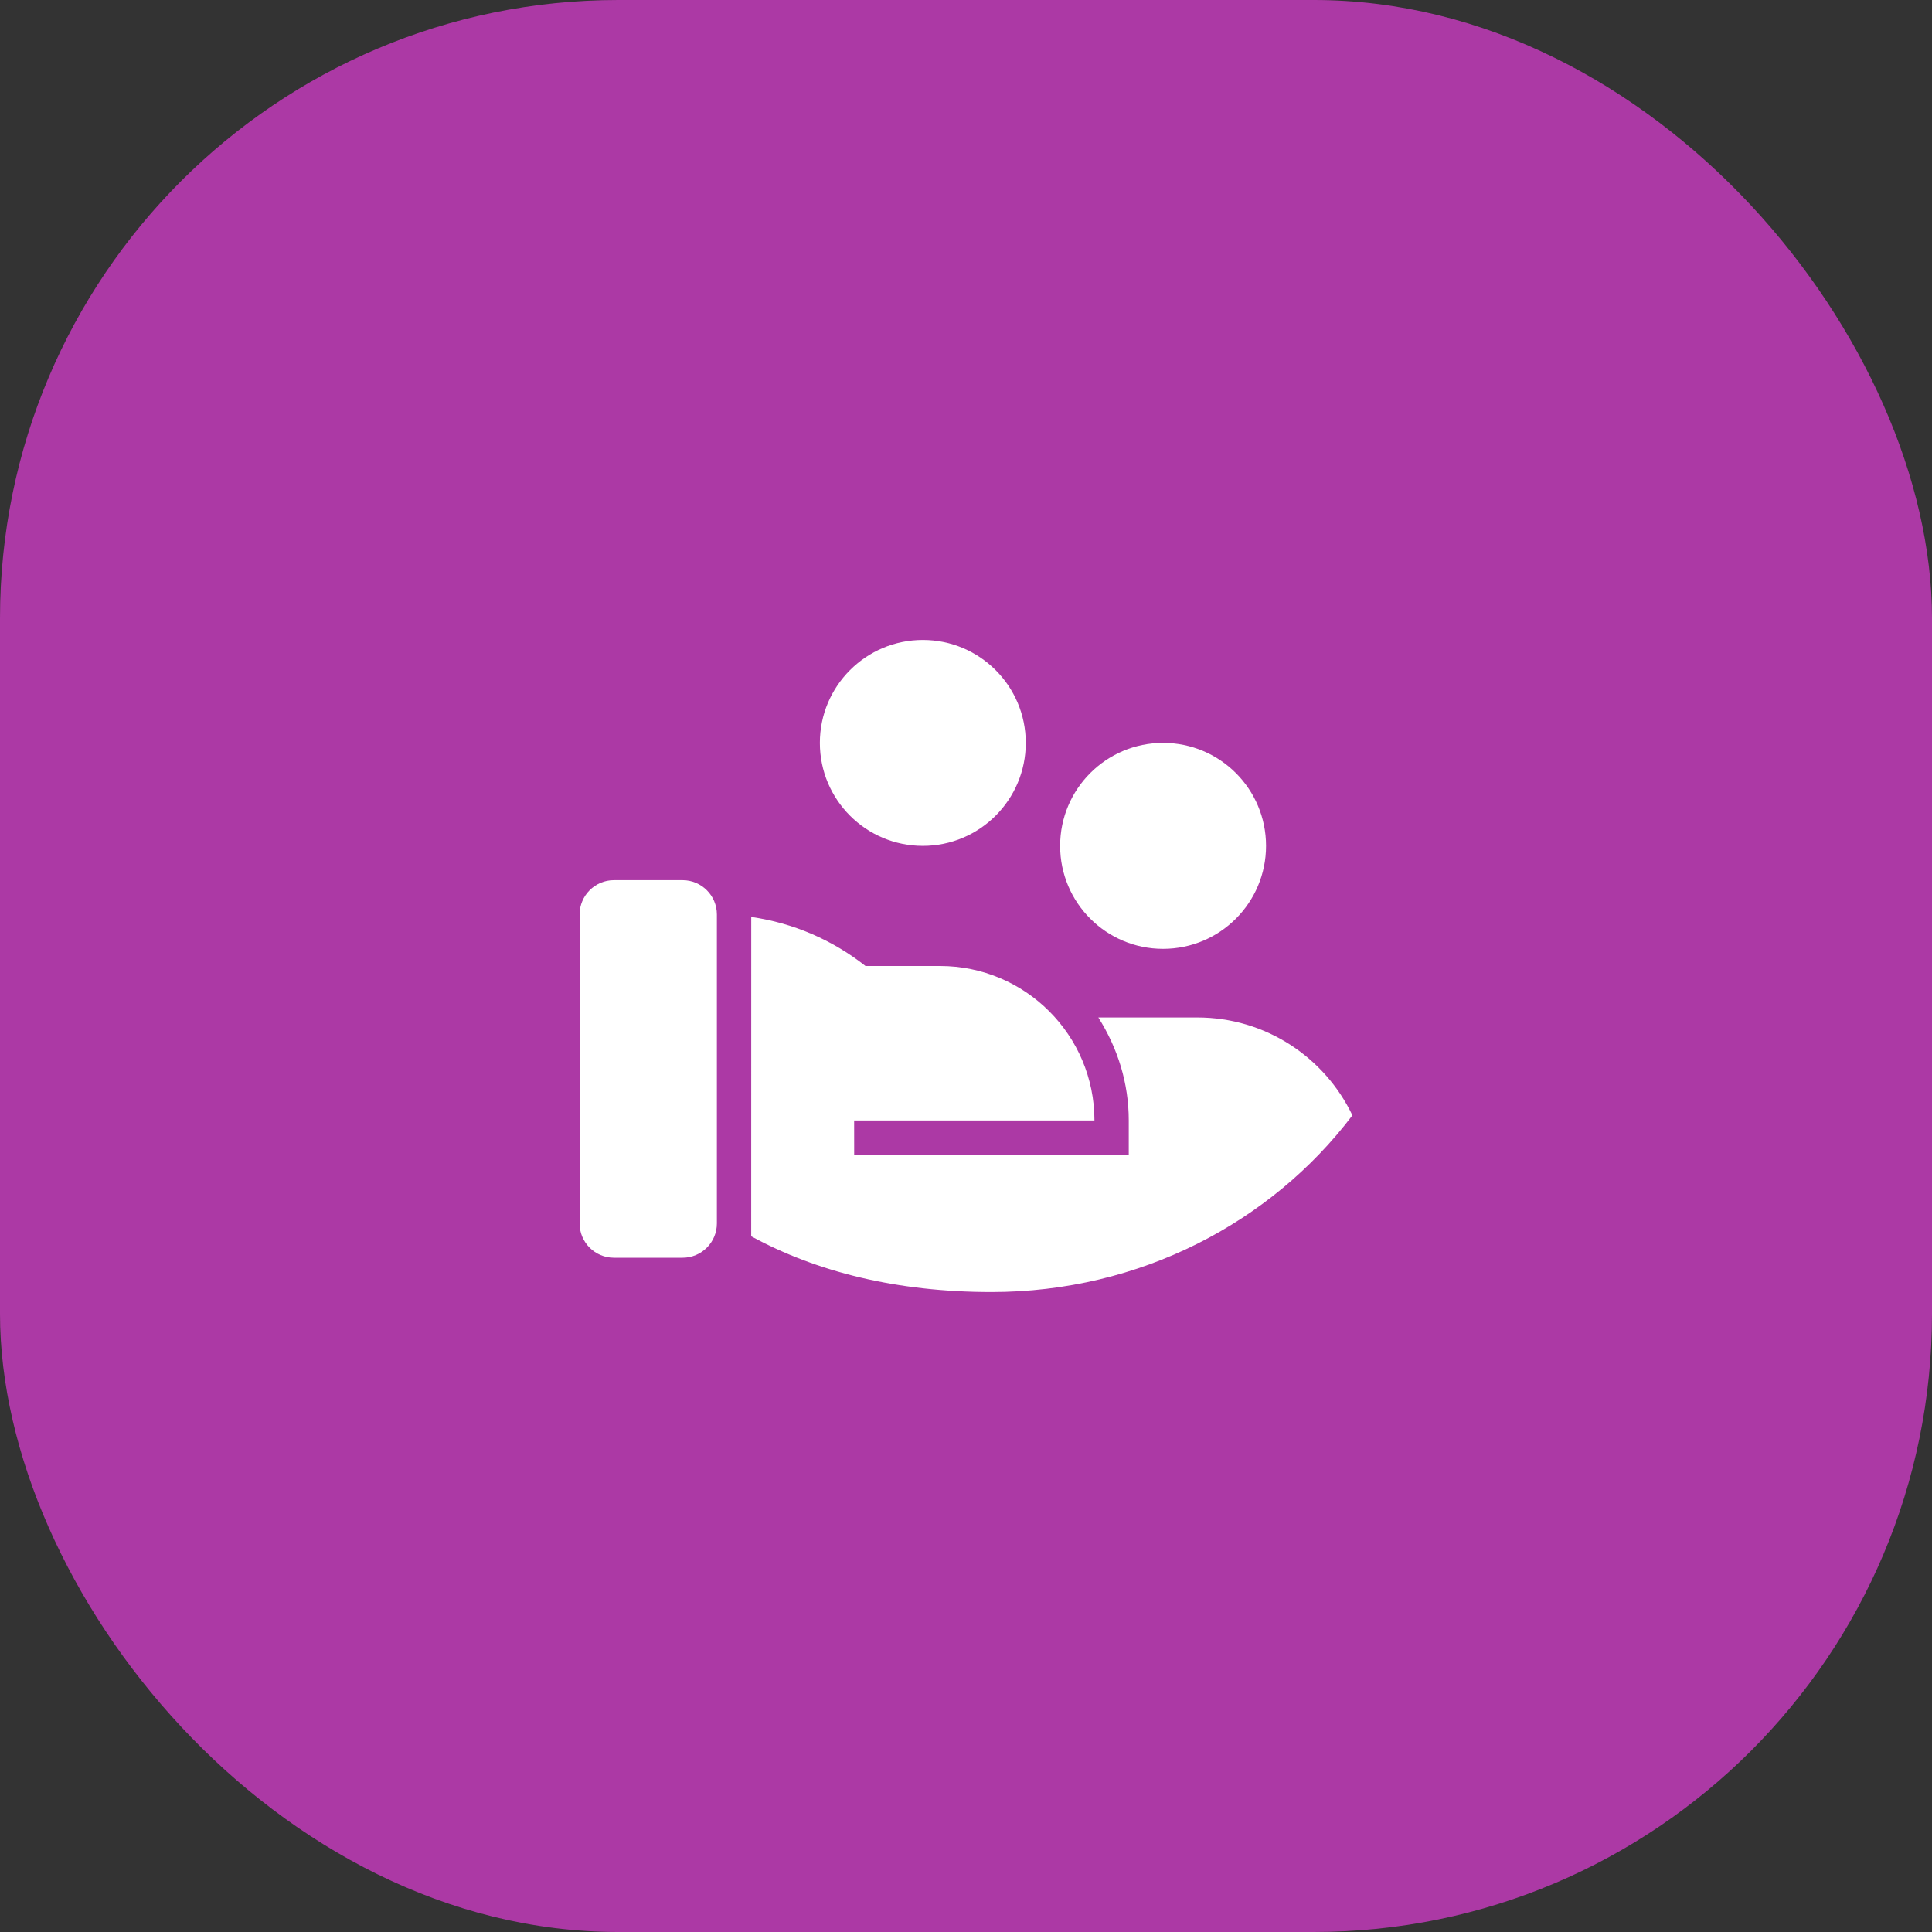
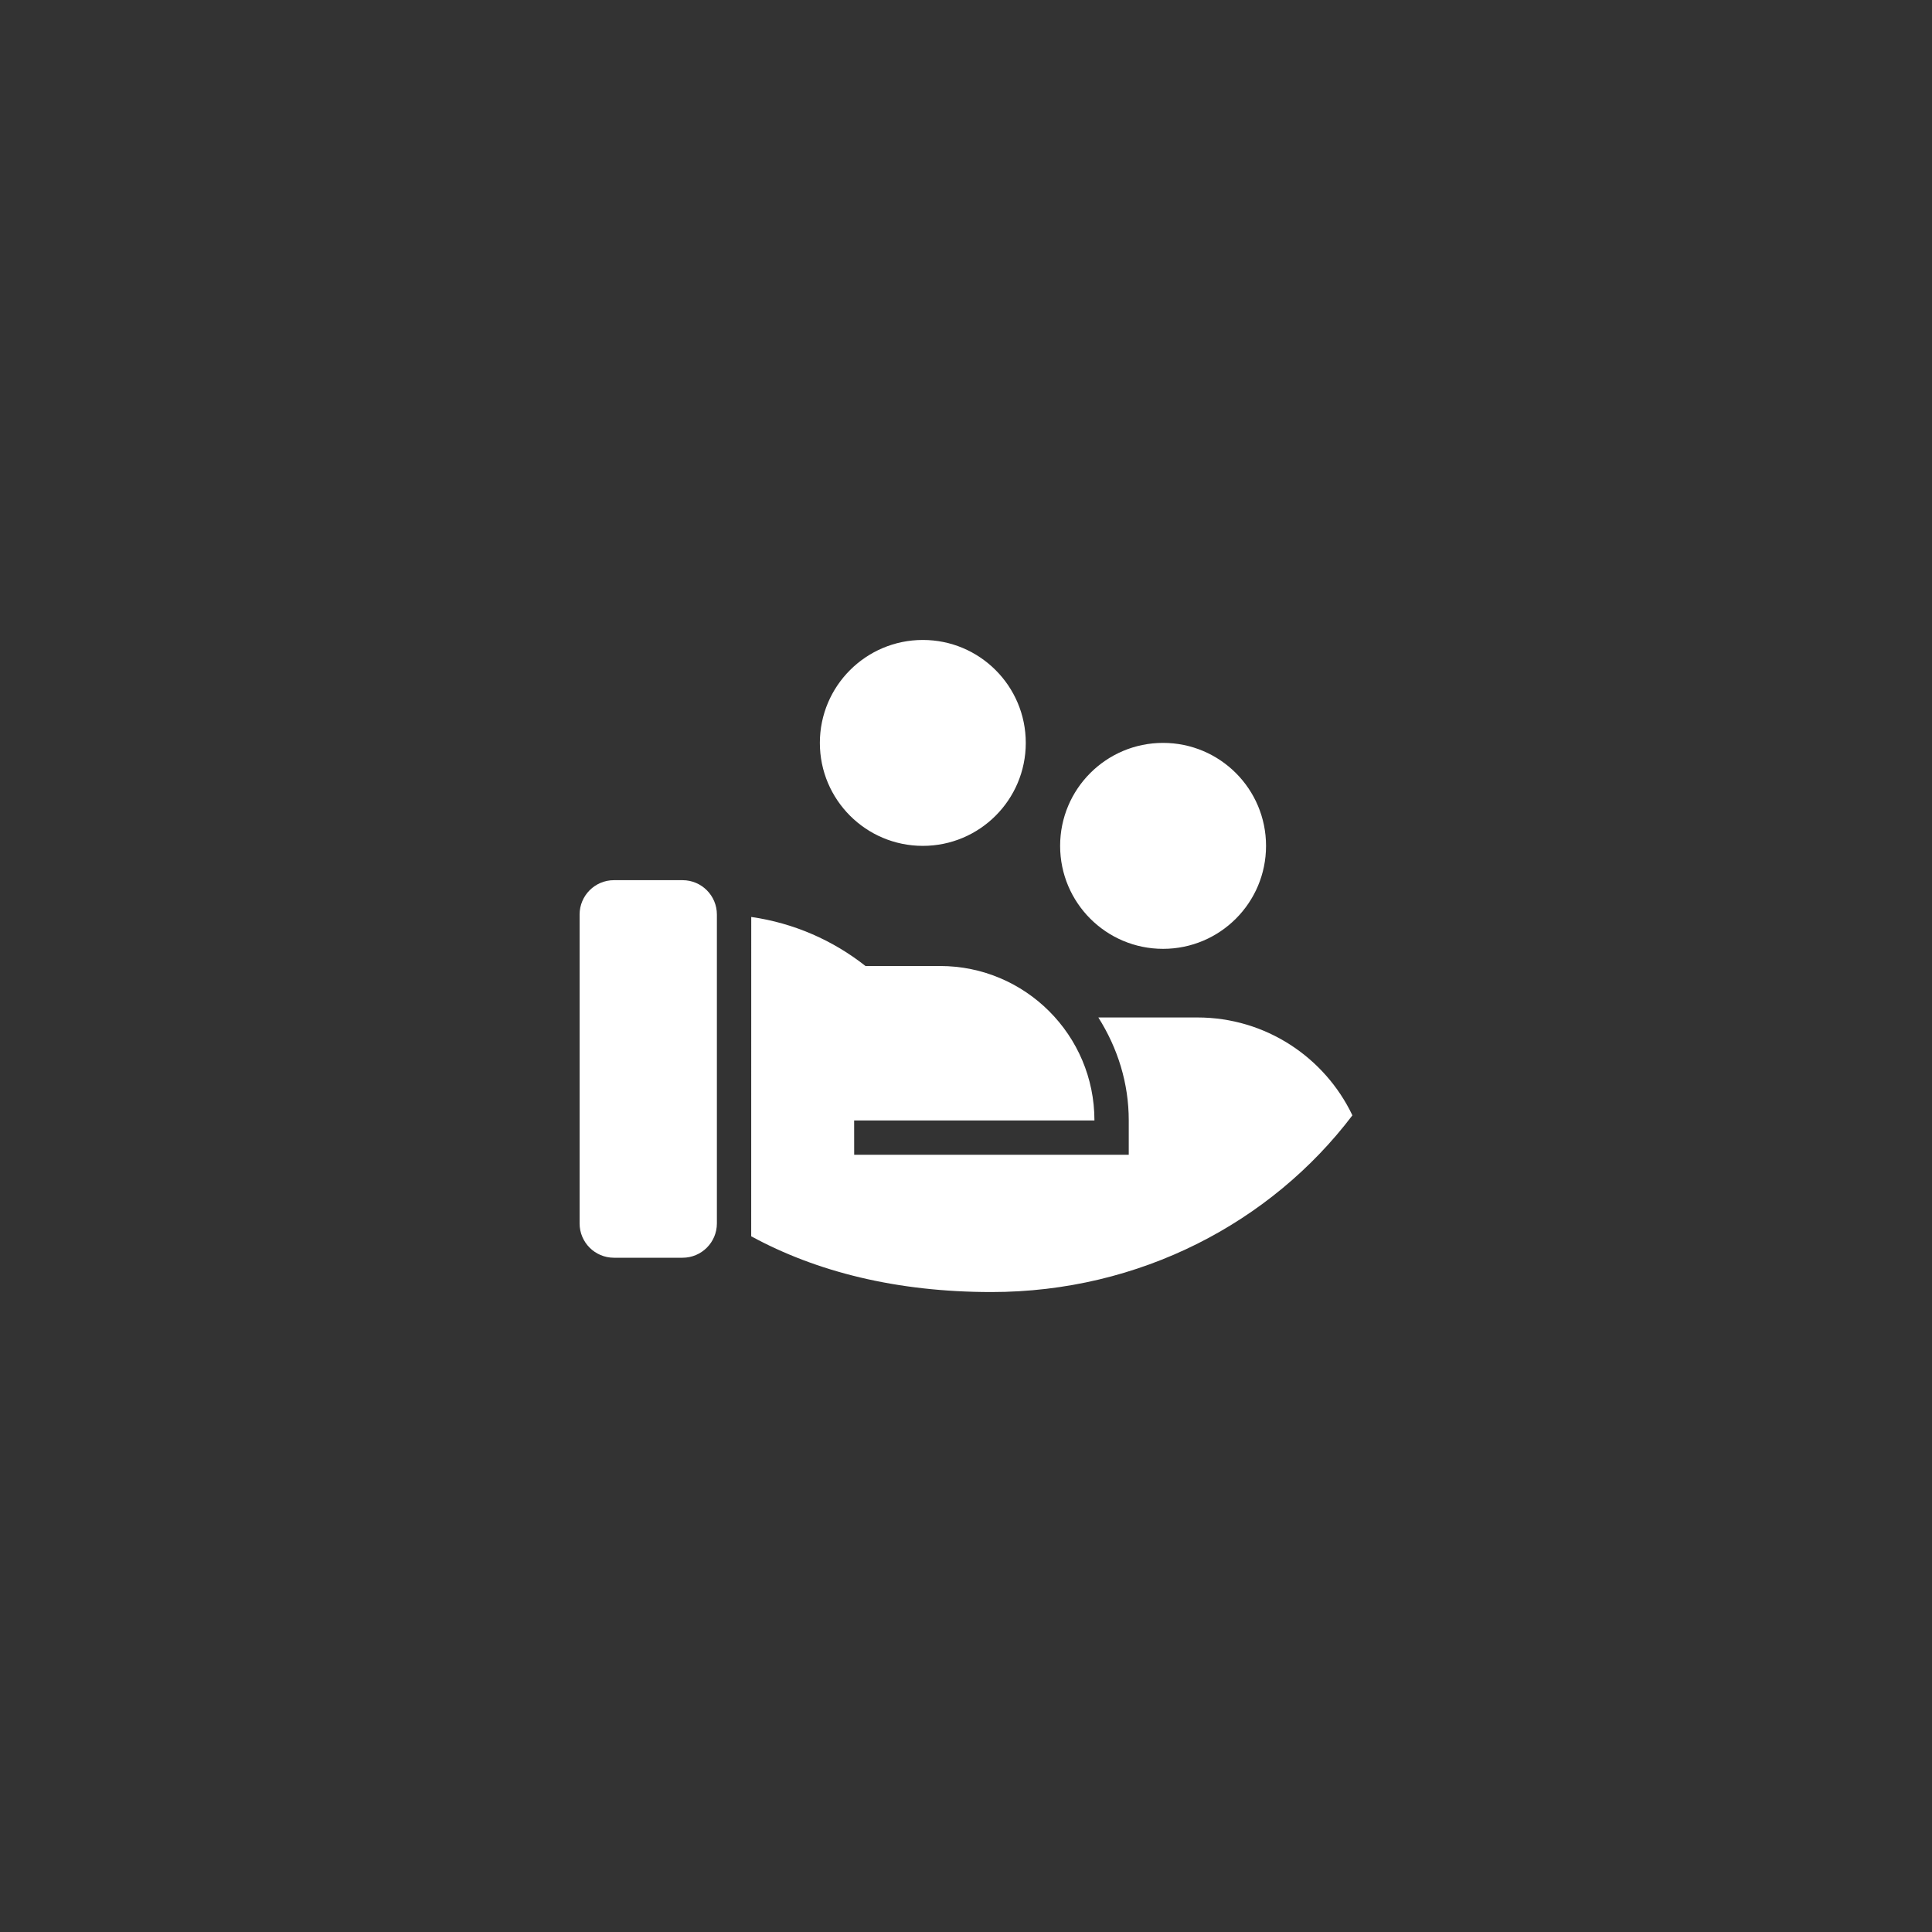
<svg xmlns="http://www.w3.org/2000/svg" fill="none" height="100%" overflow="visible" preserveAspectRatio="none" style="display: block;" viewBox="0 0 50 50" width="100%">
  <rect x="0" y="0" width="50" height="50" fill="#333333" stroke="none" />
  <g id="Icon">
-     <rect fill="#AC39A5" height="50" id="Base" rx="16" width="50" />
    <path d="M22.399 25L24.327 25C26.534 25 28.324 26.79 28.324 28.997H22.105L22.106 29.885L29.212 29.885V28.997C29.212 28.036 28.929 27.129 28.425 26.332L30.989 26.332C32.758 26.332 34.286 27.367 35 28.865C32.9 31.637 29.498 33.438 25.659 33.438C23.206 33.438 21.129 32.914 19.441 31.995L19.442 23.731C20.549 23.889 21.561 24.339 22.399 25ZM18.553 31.662C18.553 32.153 18.155 32.55 17.665 32.55H15.888C15.398 32.55 15 32.153 15 31.662V23.668C15 23.177 15.398 22.779 15.888 22.779H17.665C18.155 22.779 18.553 23.177 18.553 23.668V31.662ZM30.1 19.226C31.572 19.226 32.765 20.419 32.765 21.891C32.765 23.363 31.572 24.556 30.1 24.556C28.629 24.556 27.436 23.363 27.436 21.891C27.436 20.419 28.629 19.226 30.1 19.226ZM23.883 16.562C25.354 16.562 26.547 17.755 26.547 19.226C26.547 20.698 25.354 21.891 23.883 21.891C22.411 21.891 21.218 20.698 21.218 19.226C21.218 17.755 22.411 16.562 23.883 16.562Z" fill="white" id="Vector" />
  </g>
</svg>